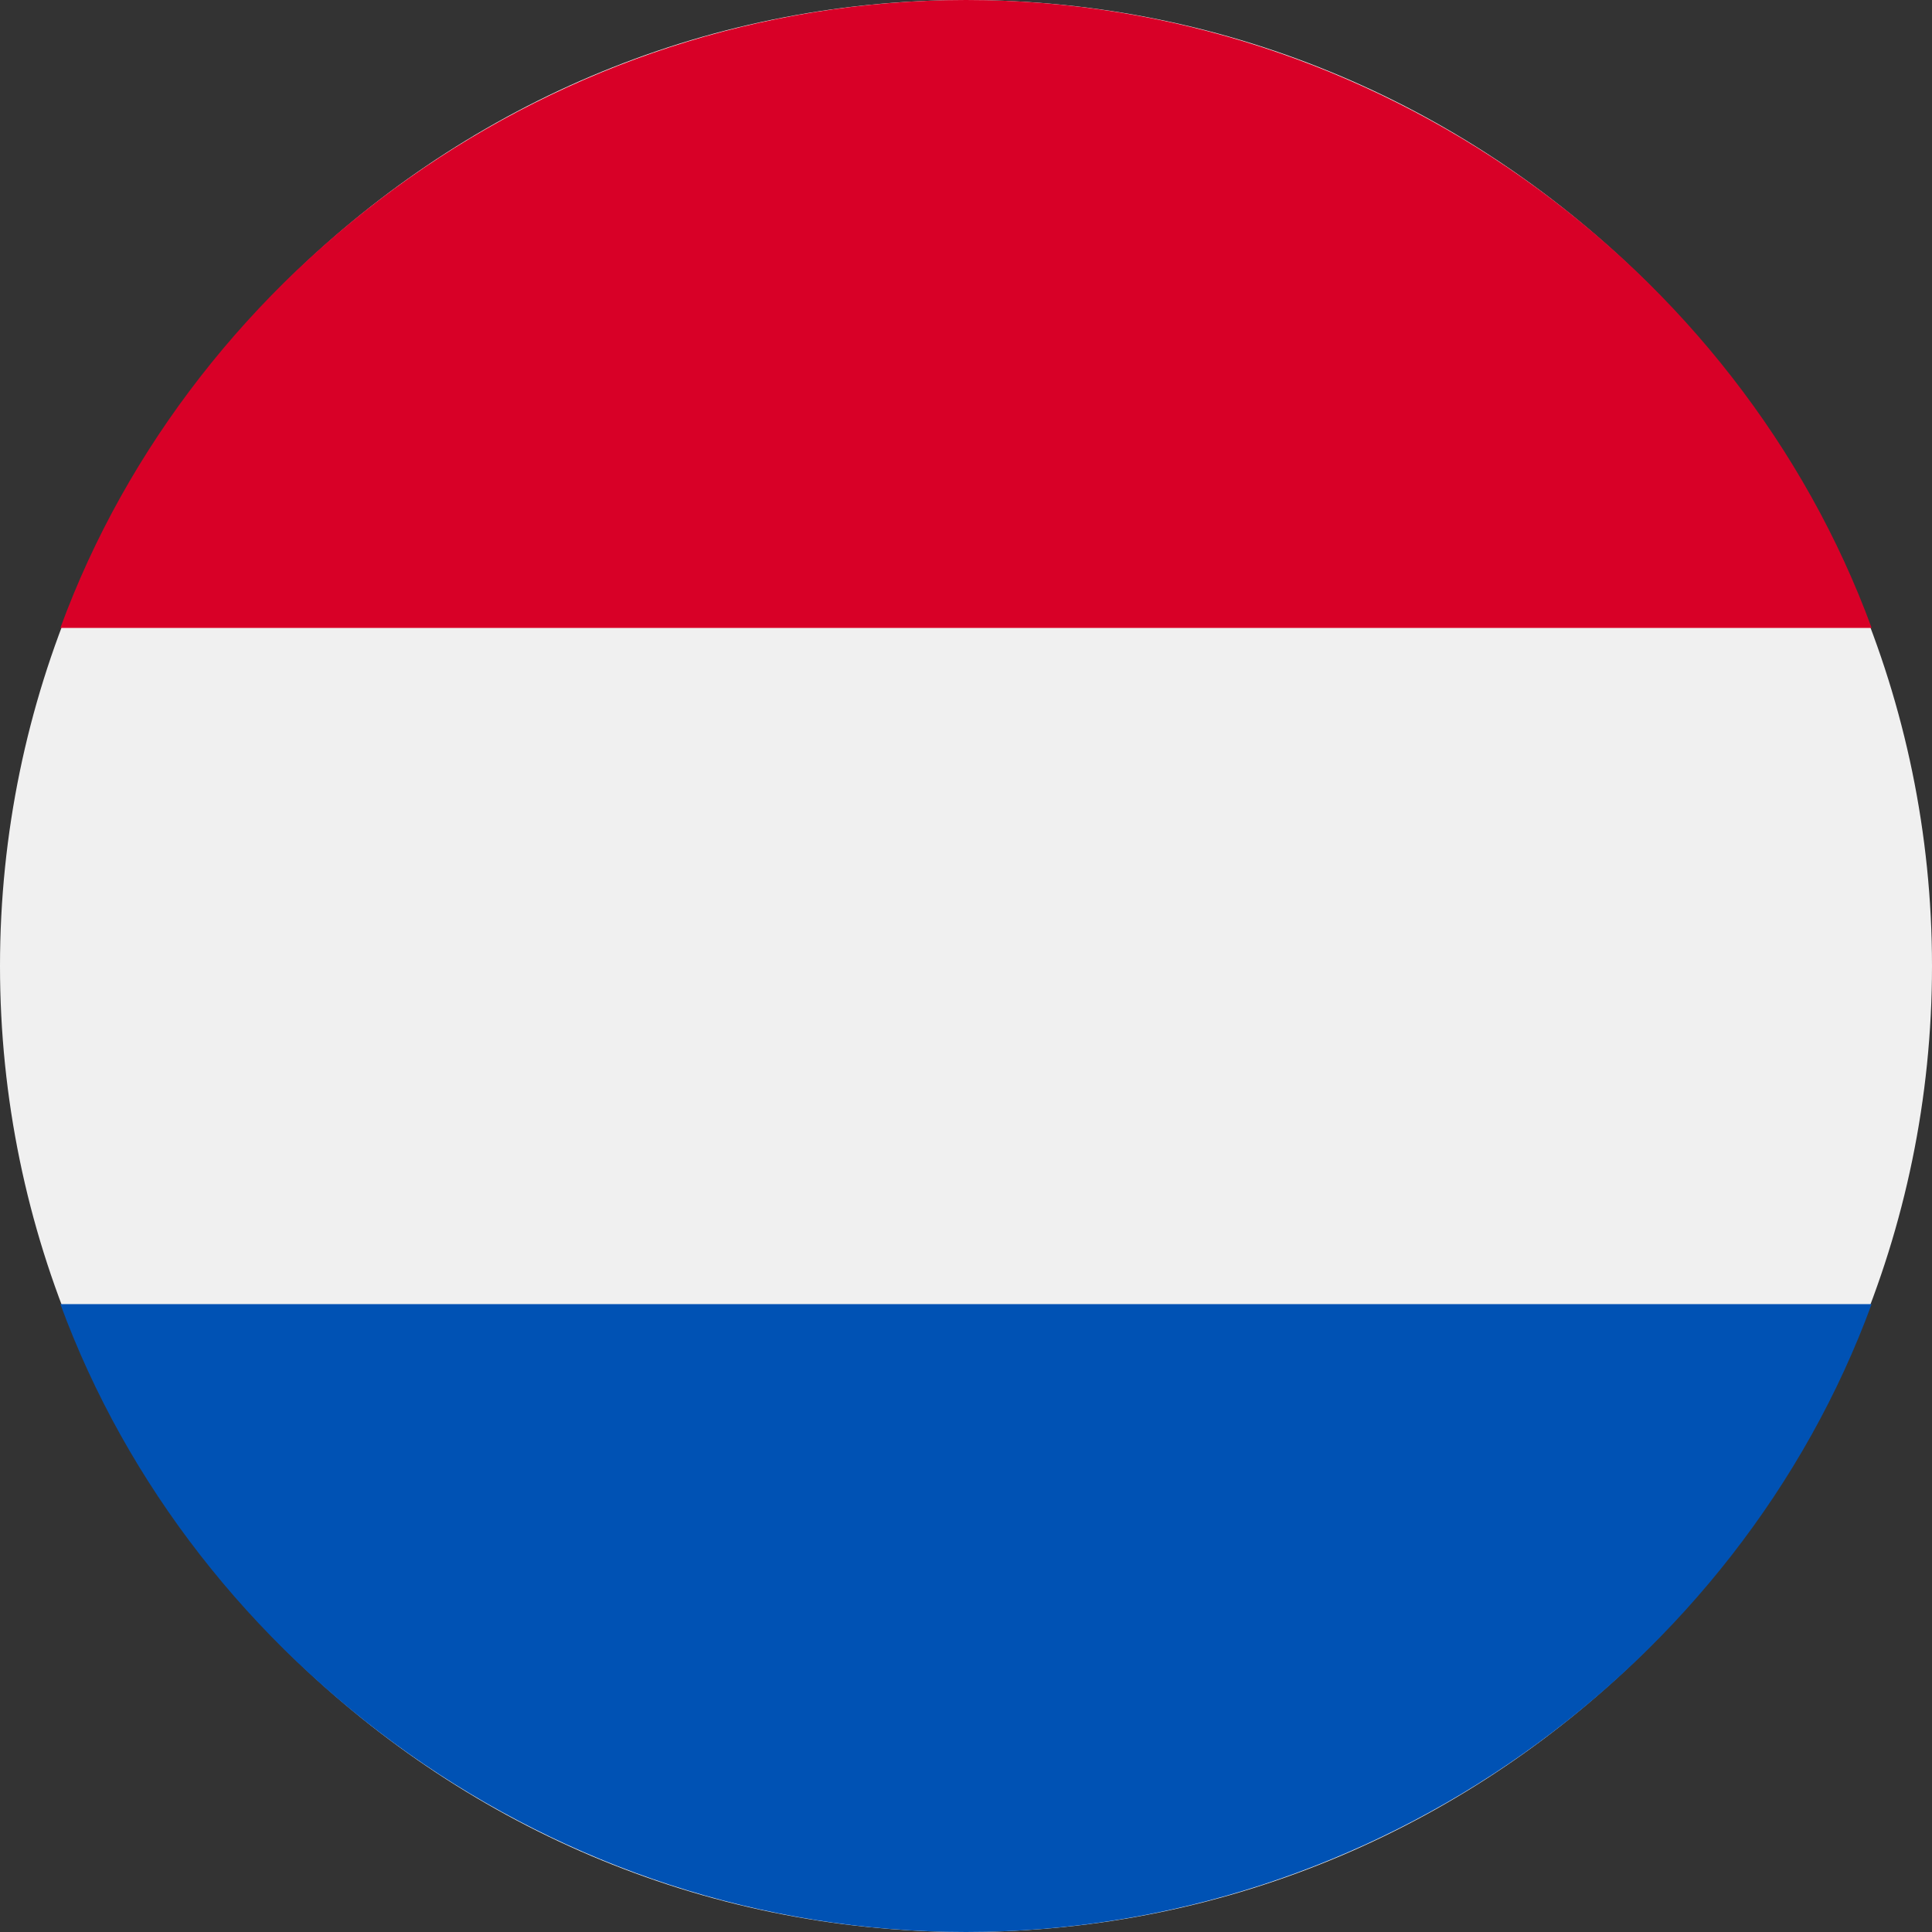
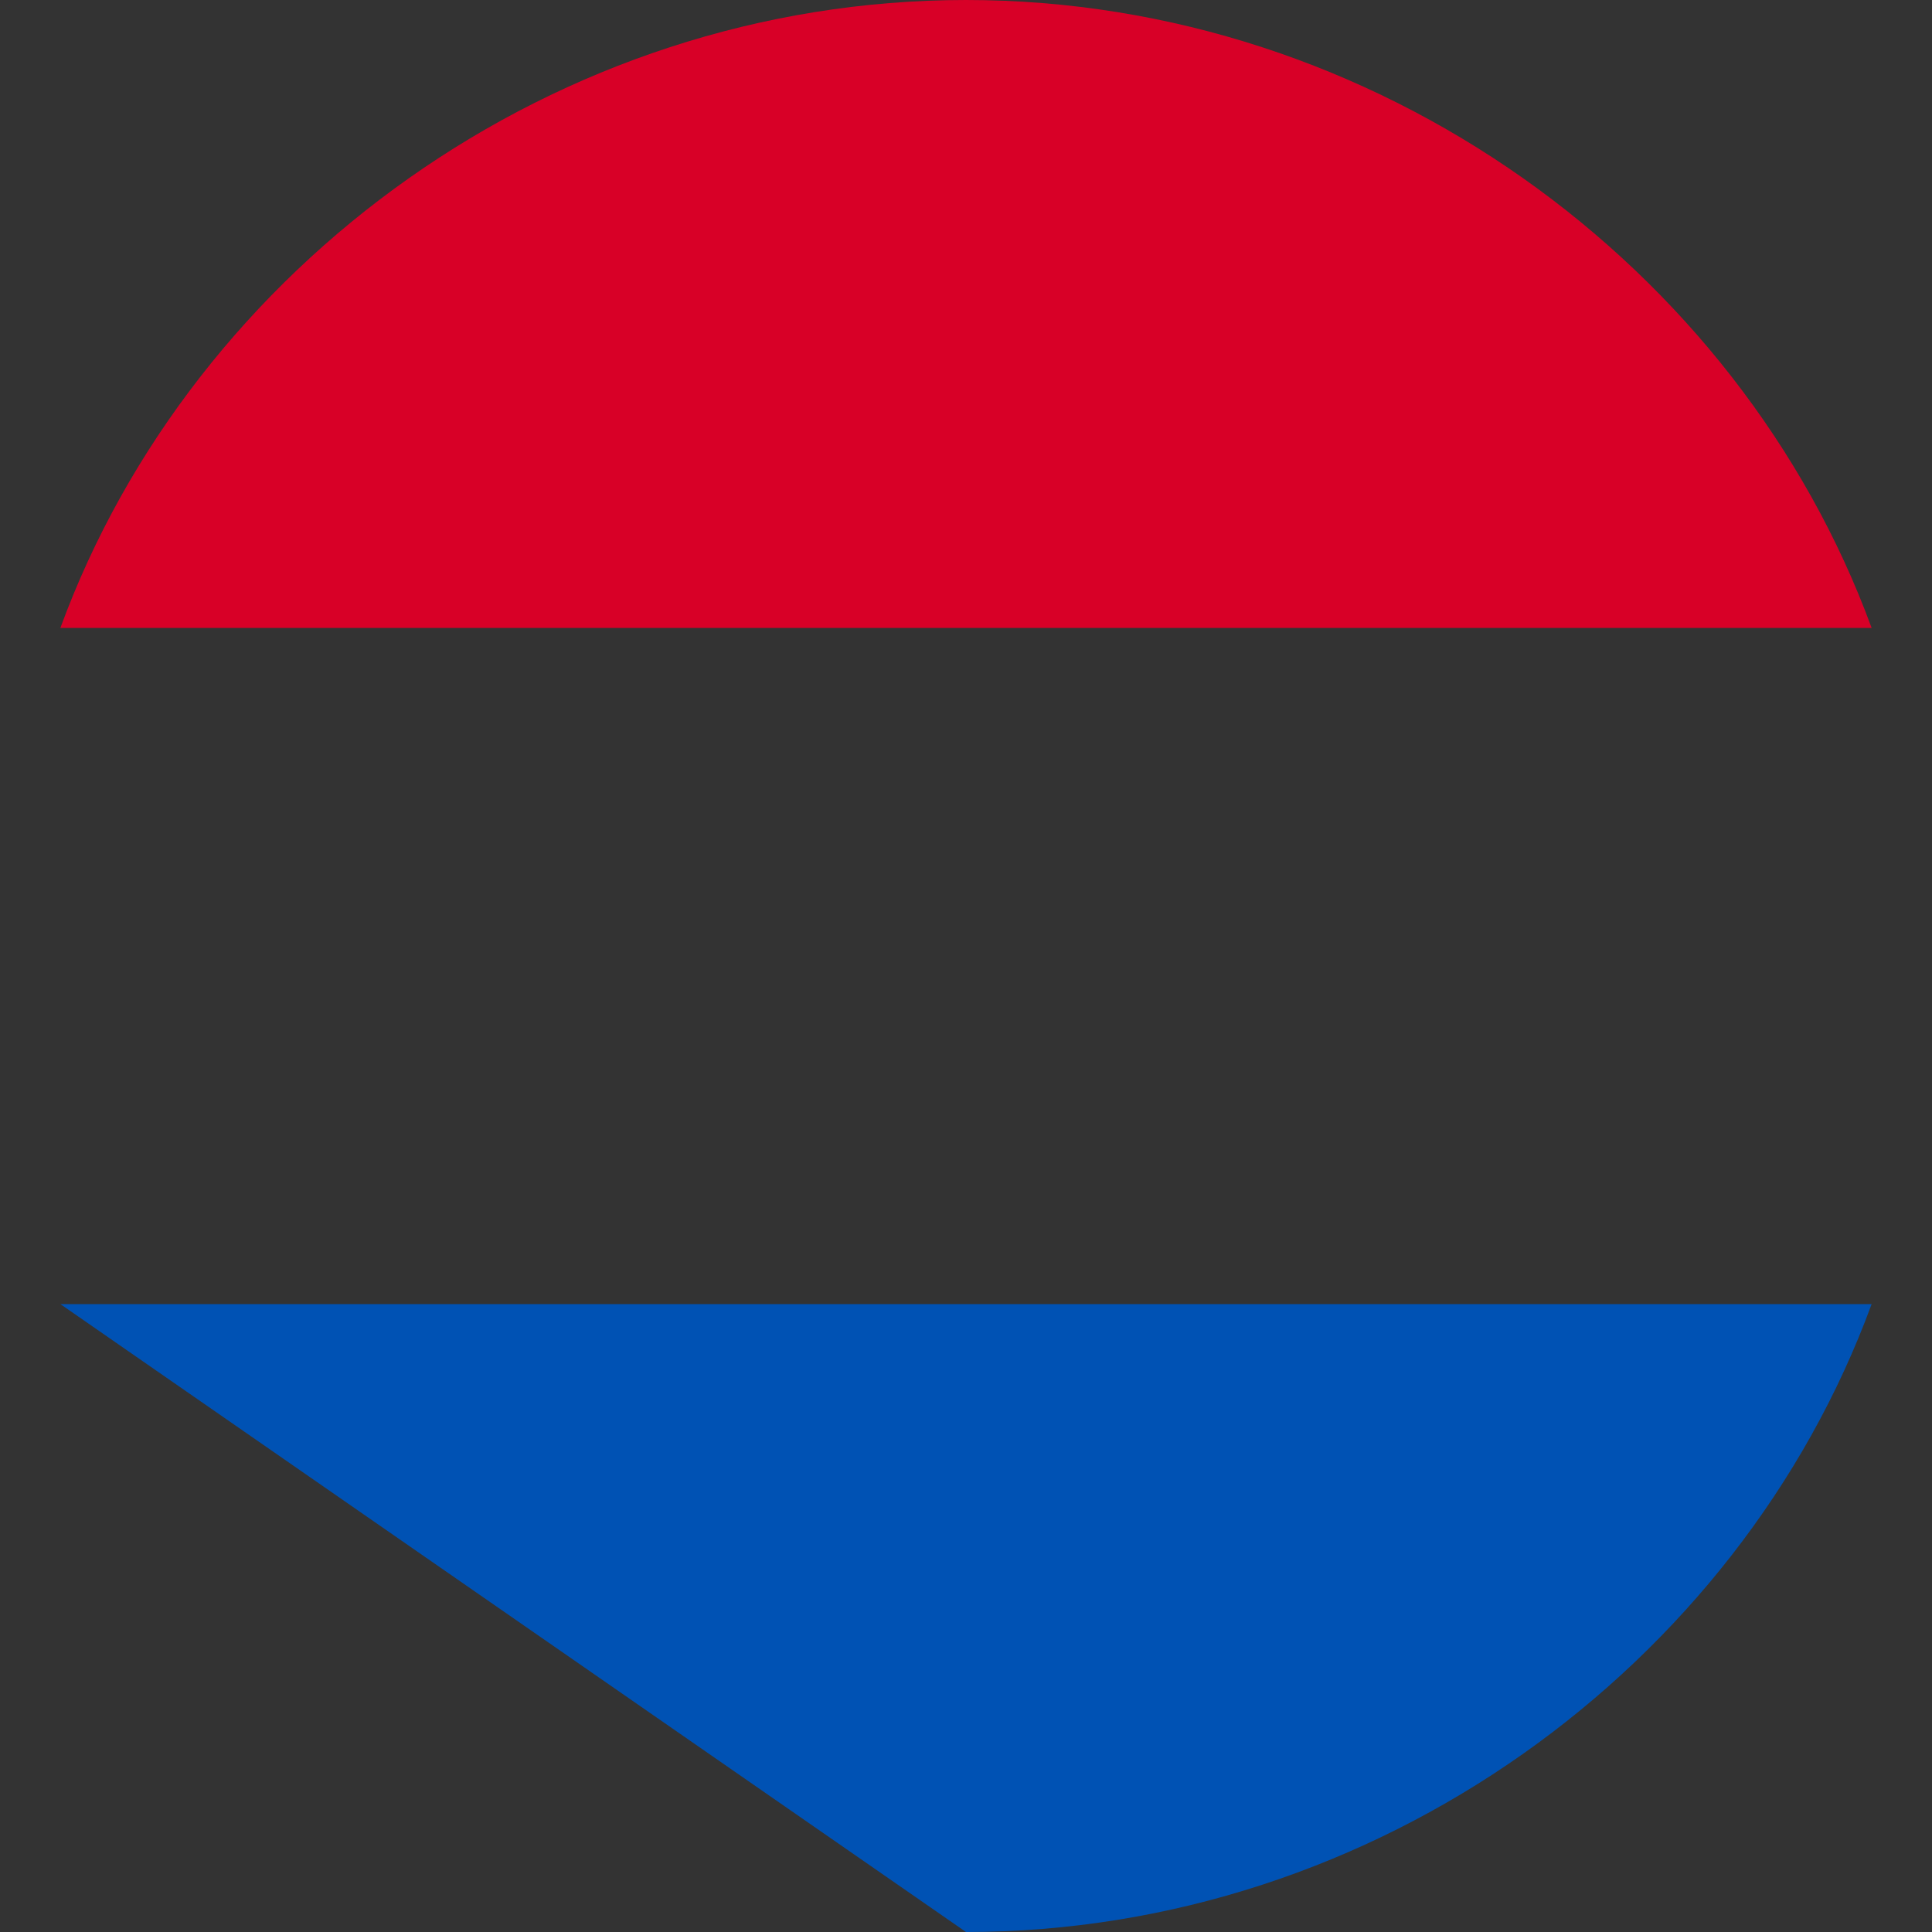
<svg xmlns="http://www.w3.org/2000/svg" t="1761812449434" class="icon" viewBox="0 0 1024 1024" version="1.1" p-id="14208" width="100" height="100">
  <rect x="0" y="0" width="1024" height="1024" fill="#333333" stroke="none" />
-   <path d="M0 512c0 281.6 230.4 512 512 512s512-230.4 512-512-230.4-512-512-512-512 230.4-512 512z m0 0" fill="#F0F0F0" p-id="14209" />
  <path d="M512 0C294.4 0 102.4 140.8 32 332.8h960C921.6 140.8 729.6 0 512 0z m0 0" fill="#D80027" p-id="14210" />
-   <path d="M512 1024c217.6 0 409.6-140.8 480-332.8H32C102.4 883.2 294.4 1024 512 1024z m0 0" fill="#0052B4" p-id="14211" />
+   <path d="M512 1024c217.6 0 409.6-140.8 480-332.8H32z m0 0" fill="#0052B4" p-id="14211" />
</svg>